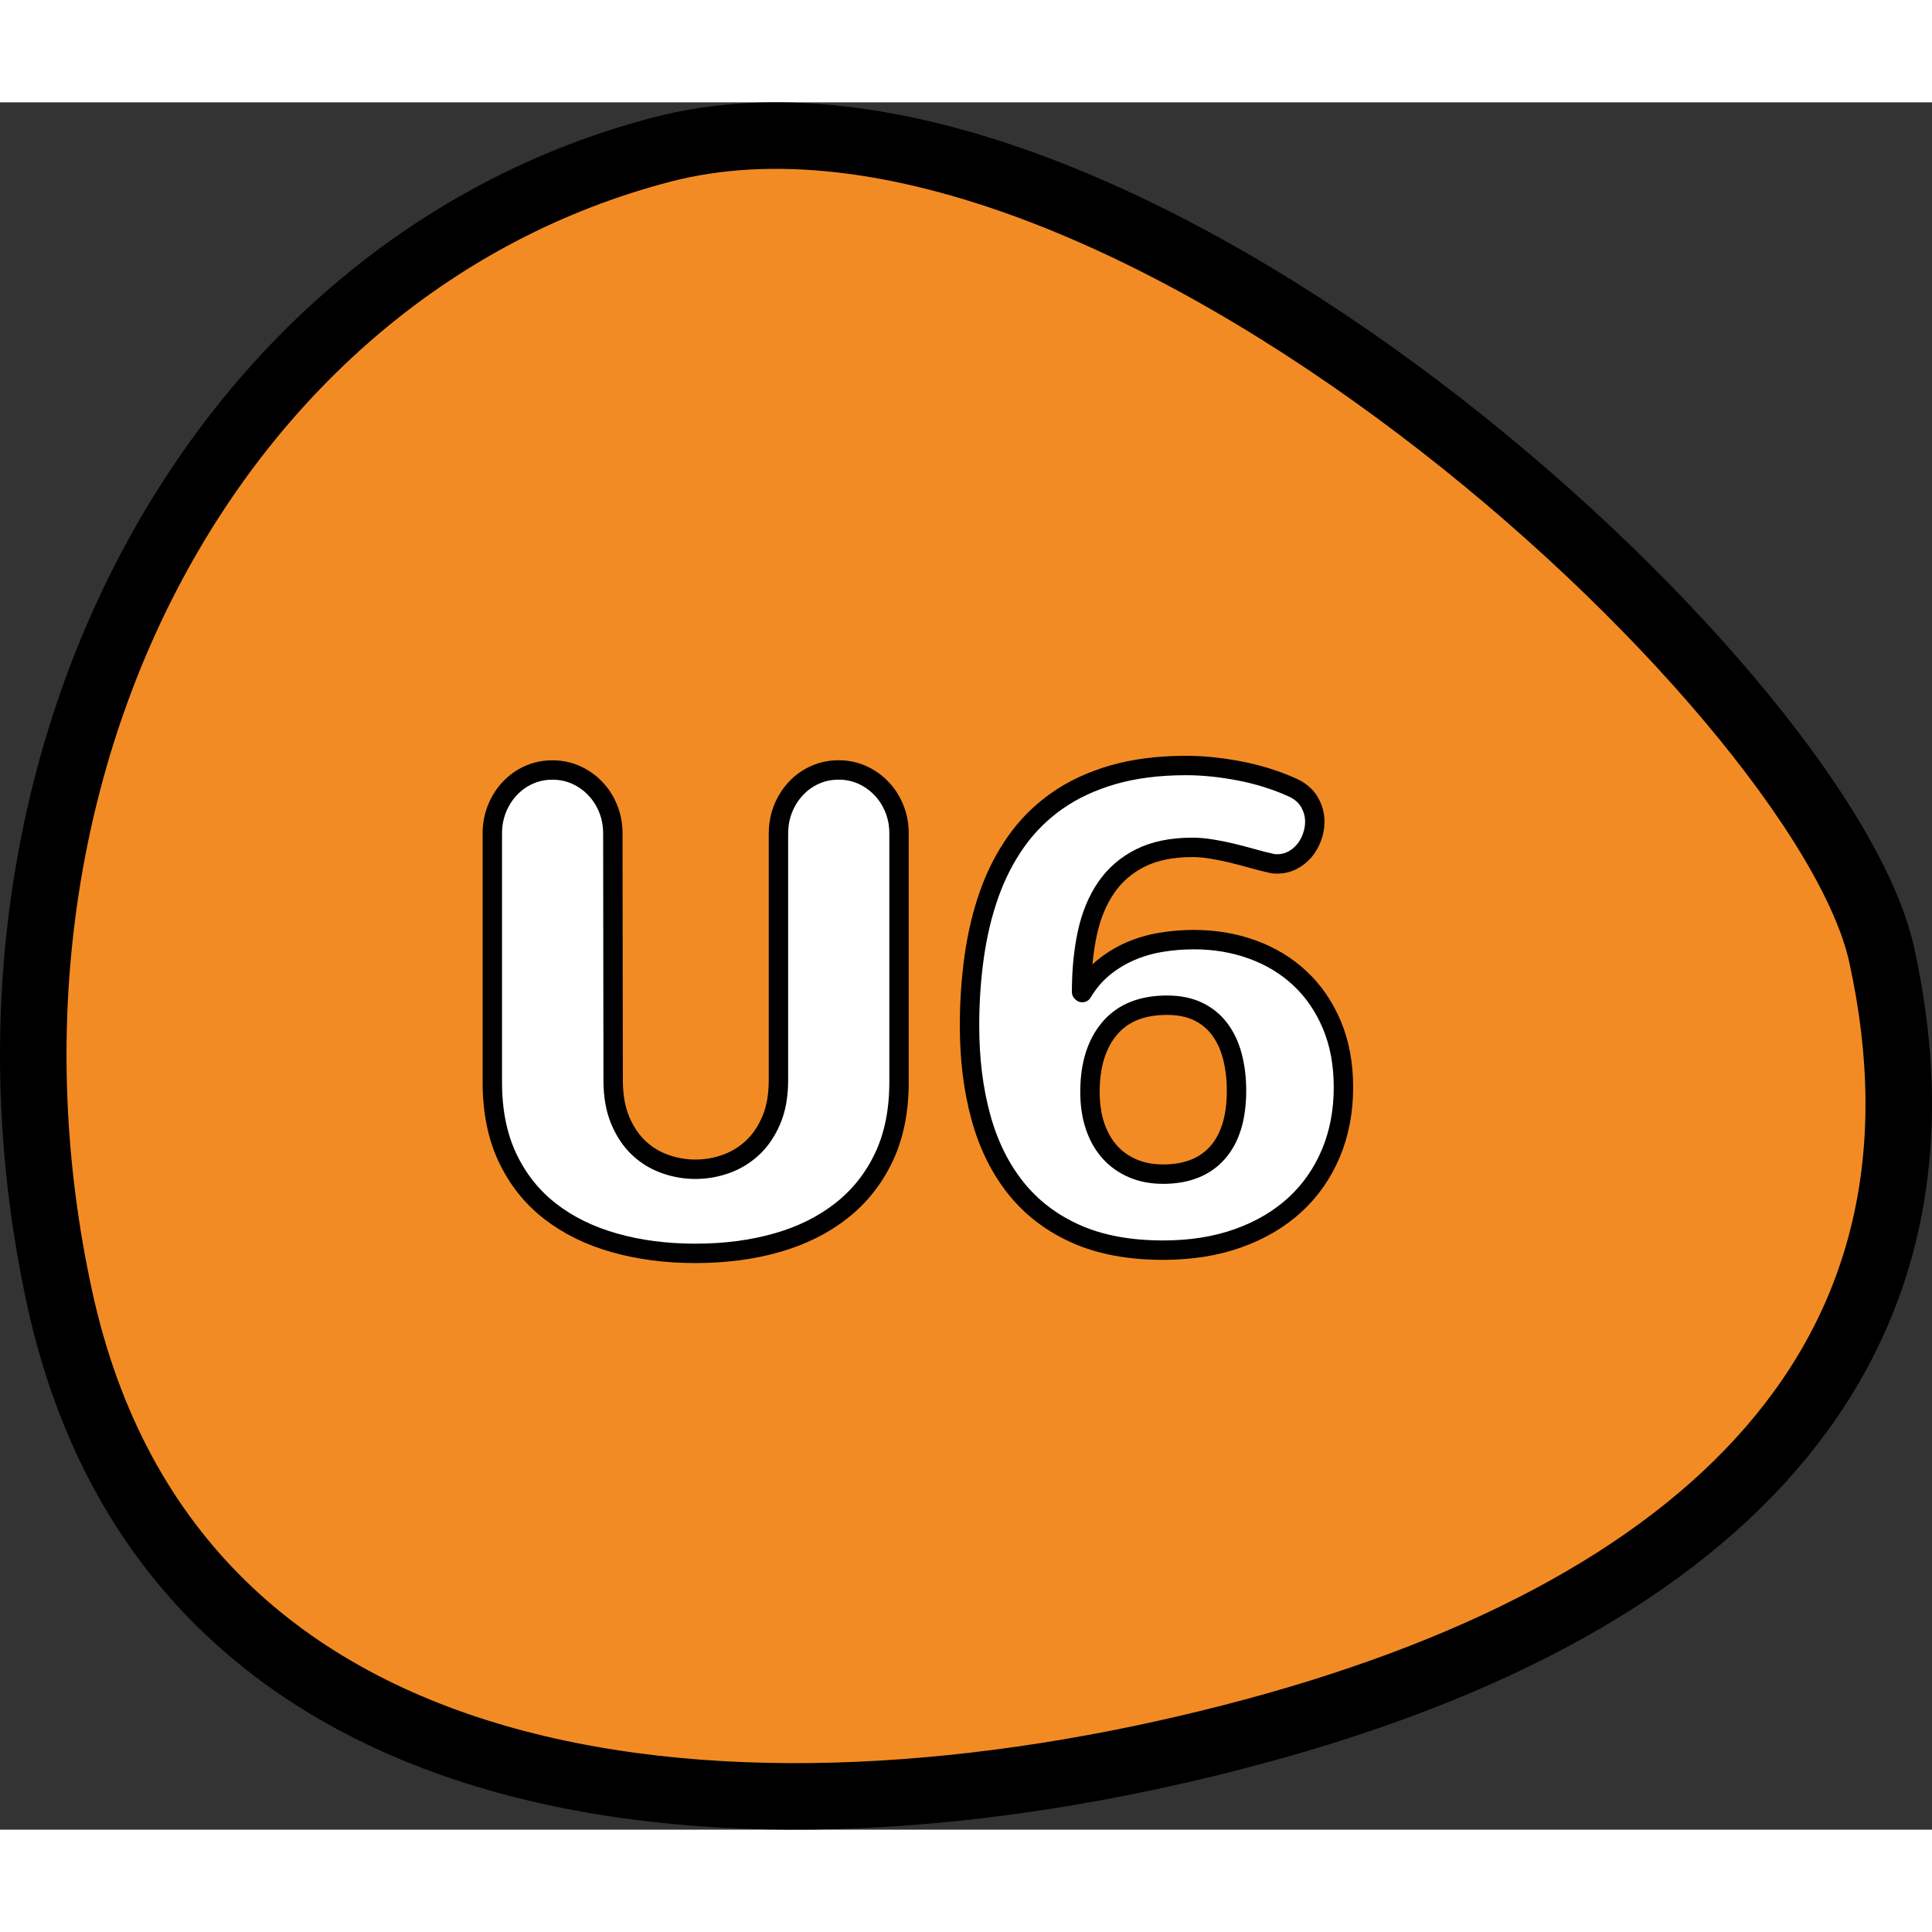
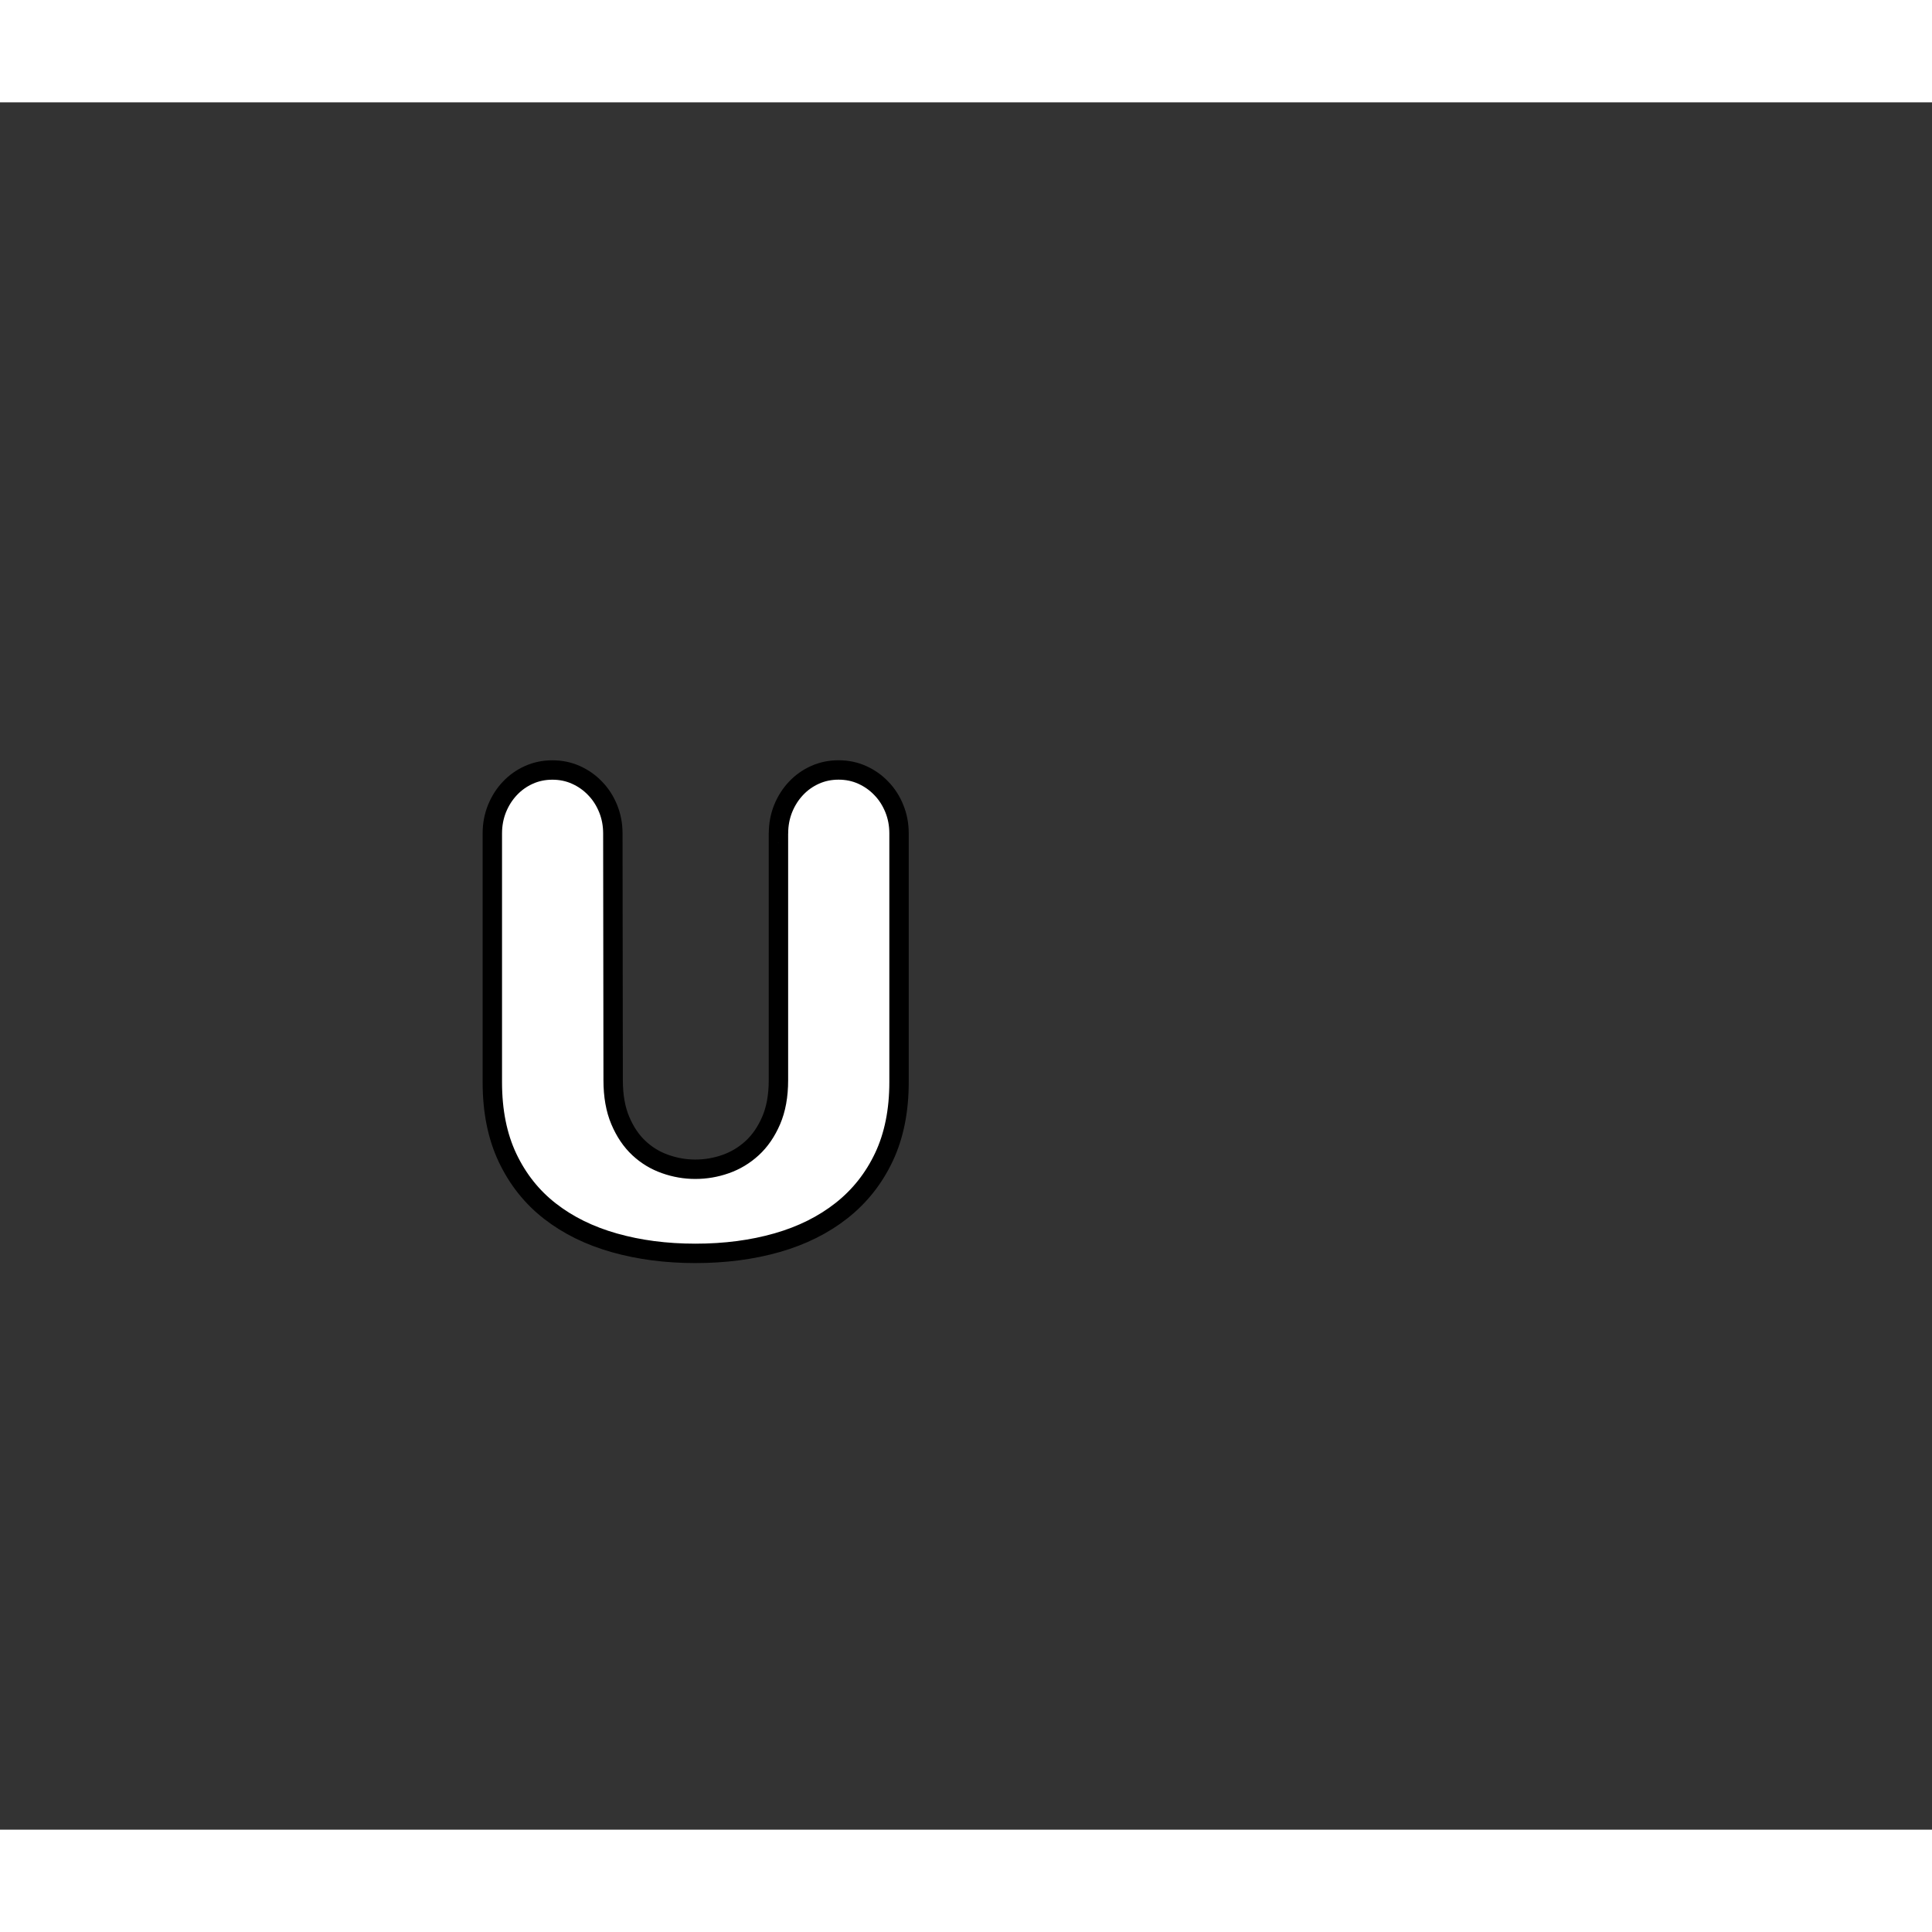
<svg xmlns="http://www.w3.org/2000/svg" version="1.1" id="Layer_1" width="800px" height="800px" viewBox="0 0 49.794 44.519" enable-background="new 0 0 49.794 44.519" xml:space="preserve">
  <rect x="0" y="0" width="49.794" height="44.519" fill="#333333" stroke="none" />
  <g>
-     <path fill="#F38B24" stroke="#000000" stroke-width="1.714" stroke-linecap="round" stroke-linejoin="round" stroke-miterlimit="10" d="   M48.498,21.975C46.986,15.083,28.675-1.827,17.042,1.221C5.409,4.266-1.394,17.353,1.537,30.816s17.672,14.543,30.18,11.331   C44.227,38.941,50.747,32.218,48.498,21.975z" />
    <g>
      <path fill="#FFFFFF" stroke="#000000" stroke-width="0.5" stroke-linecap="round" stroke-linejoin="round" stroke-miterlimit="10" d="    M20.064,18.841c0-0.229,0.041-0.442,0.121-0.641c0.081-0.198,0.191-0.371,0.331-0.519c0.139-0.148,0.303-0.264,0.49-0.348    s0.389-0.126,0.607-0.126s0.42,0.042,0.607,0.126s0.352,0.199,0.494,0.348c0.143,0.147,0.254,0.32,0.335,0.519    s0.122,0.412,0.122,0.641v6.413c0,0.736-0.13,1.38-0.389,1.93c-0.26,0.55-0.623,1.009-1.089,1.377    c-0.466,0.368-1.02,0.645-1.662,0.829c-0.642,0.184-1.345,0.276-2.11,0.276c-0.753,0-1.449-0.091-2.088-0.272    s-1.192-0.453-1.658-0.816c-0.466-0.362-0.83-0.82-1.093-1.373c-0.262-0.553-0.393-1.202-0.393-1.95v-6.413    c0-0.229,0.041-0.442,0.121-0.641c0.081-0.198,0.191-0.371,0.331-0.519c0.14-0.148,0.303-0.264,0.49-0.348    c0.187-0.084,0.389-0.126,0.606-0.126c0.218,0,0.42,0.042,0.607,0.126c0.187,0.084,0.352,0.199,0.494,0.348    c0.143,0.147,0.254,0.32,0.335,0.519s0.122,0.412,0.122,0.641l0.008,6.362c0,0.402,0.061,0.748,0.184,1.038    c0.123,0.291,0.283,0.527,0.481,0.712s0.424,0.321,0.678,0.41c0.254,0.09,0.512,0.134,0.774,0.134    c0.268,0,0.529-0.044,0.783-0.134c0.254-0.089,0.481-0.226,0.682-0.41s0.364-0.421,0.49-0.712c0.125-0.29,0.188-0.636,0.188-1.038    V18.841z" />
-       <path fill="#FFFFFF" stroke="#000000" stroke-width="0.5" stroke-linecap="round" stroke-linejoin="round" stroke-miterlimit="10" d="    M33.316,17.661c0.195,0.09,0.34,0.214,0.432,0.373s0.139,0.328,0.139,0.507c0,0.134-0.024,0.266-0.072,0.397    c-0.047,0.131-0.113,0.248-0.2,0.352c-0.087,0.103-0.19,0.186-0.31,0.247c-0.12,0.061-0.25,0.092-0.39,0.092    c-0.05,0-0.089-0.003-0.117-0.009c-0.179-0.039-0.356-0.083-0.532-0.134c-0.176-0.05-0.352-0.096-0.527-0.138    s-0.348-0.077-0.519-0.104c-0.171-0.028-0.333-0.042-0.489-0.042c-0.531,0-0.979,0.092-1.344,0.276    c-0.366,0.184-0.66,0.44-0.884,0.77c-0.224,0.33-0.384,0.722-0.481,1.177s-0.146,0.956-0.146,1.503l0.018,0.017    c0.15-0.251,0.33-0.464,0.539-0.637s0.438-0.313,0.687-0.423c0.249-0.108,0.513-0.187,0.792-0.234    c0.278-0.047,0.566-0.071,0.861-0.071c0.536,0,1.039,0.085,1.508,0.256c0.469,0.17,0.876,0.417,1.222,0.741    c0.347,0.323,0.62,0.721,0.82,1.192c0.201,0.472,0.302,1.012,0.302,1.62c0,0.619-0.109,1.188-0.326,1.703    c-0.219,0.517-0.527,0.959-0.93,1.327s-0.889,0.654-1.461,0.858s-1.215,0.306-1.93,0.306c-0.877,0-1.629-0.141-2.256-0.423    c-0.629-0.282-1.145-0.678-1.549-1.188c-0.405-0.511-0.704-1.121-0.896-1.829c-0.193-0.709-0.289-1.49-0.289-2.345    c0-0.619,0.041-1.215,0.122-1.787s0.209-1.106,0.385-1.604c0.176-0.496,0.407-0.948,0.695-1.356    c0.287-0.407,0.638-0.756,1.05-1.046c0.414-0.29,0.895-0.515,1.445-0.674c0.549-0.159,1.179-0.239,1.887-0.239    c0.43,0,0.887,0.047,1.369,0.139S32.881,17.465,33.316,17.661z M29.977,27.624c0.608,0,1.076-0.185,1.402-0.553    s0.49-0.901,0.49-1.599c0-0.324-0.037-0.621-0.109-0.892s-0.183-0.504-0.33-0.699c-0.148-0.195-0.334-0.346-0.558-0.452    s-0.488-0.159-0.795-0.159c-0.647,0-1.14,0.199-1.478,0.599s-0.507,0.944-0.507,1.637c0,0.329,0.045,0.625,0.134,0.888    c0.09,0.262,0.217,0.483,0.381,0.665c0.165,0.182,0.363,0.321,0.595,0.419S29.691,27.624,29.977,27.624z" />
    </g>
  </g>
</svg>